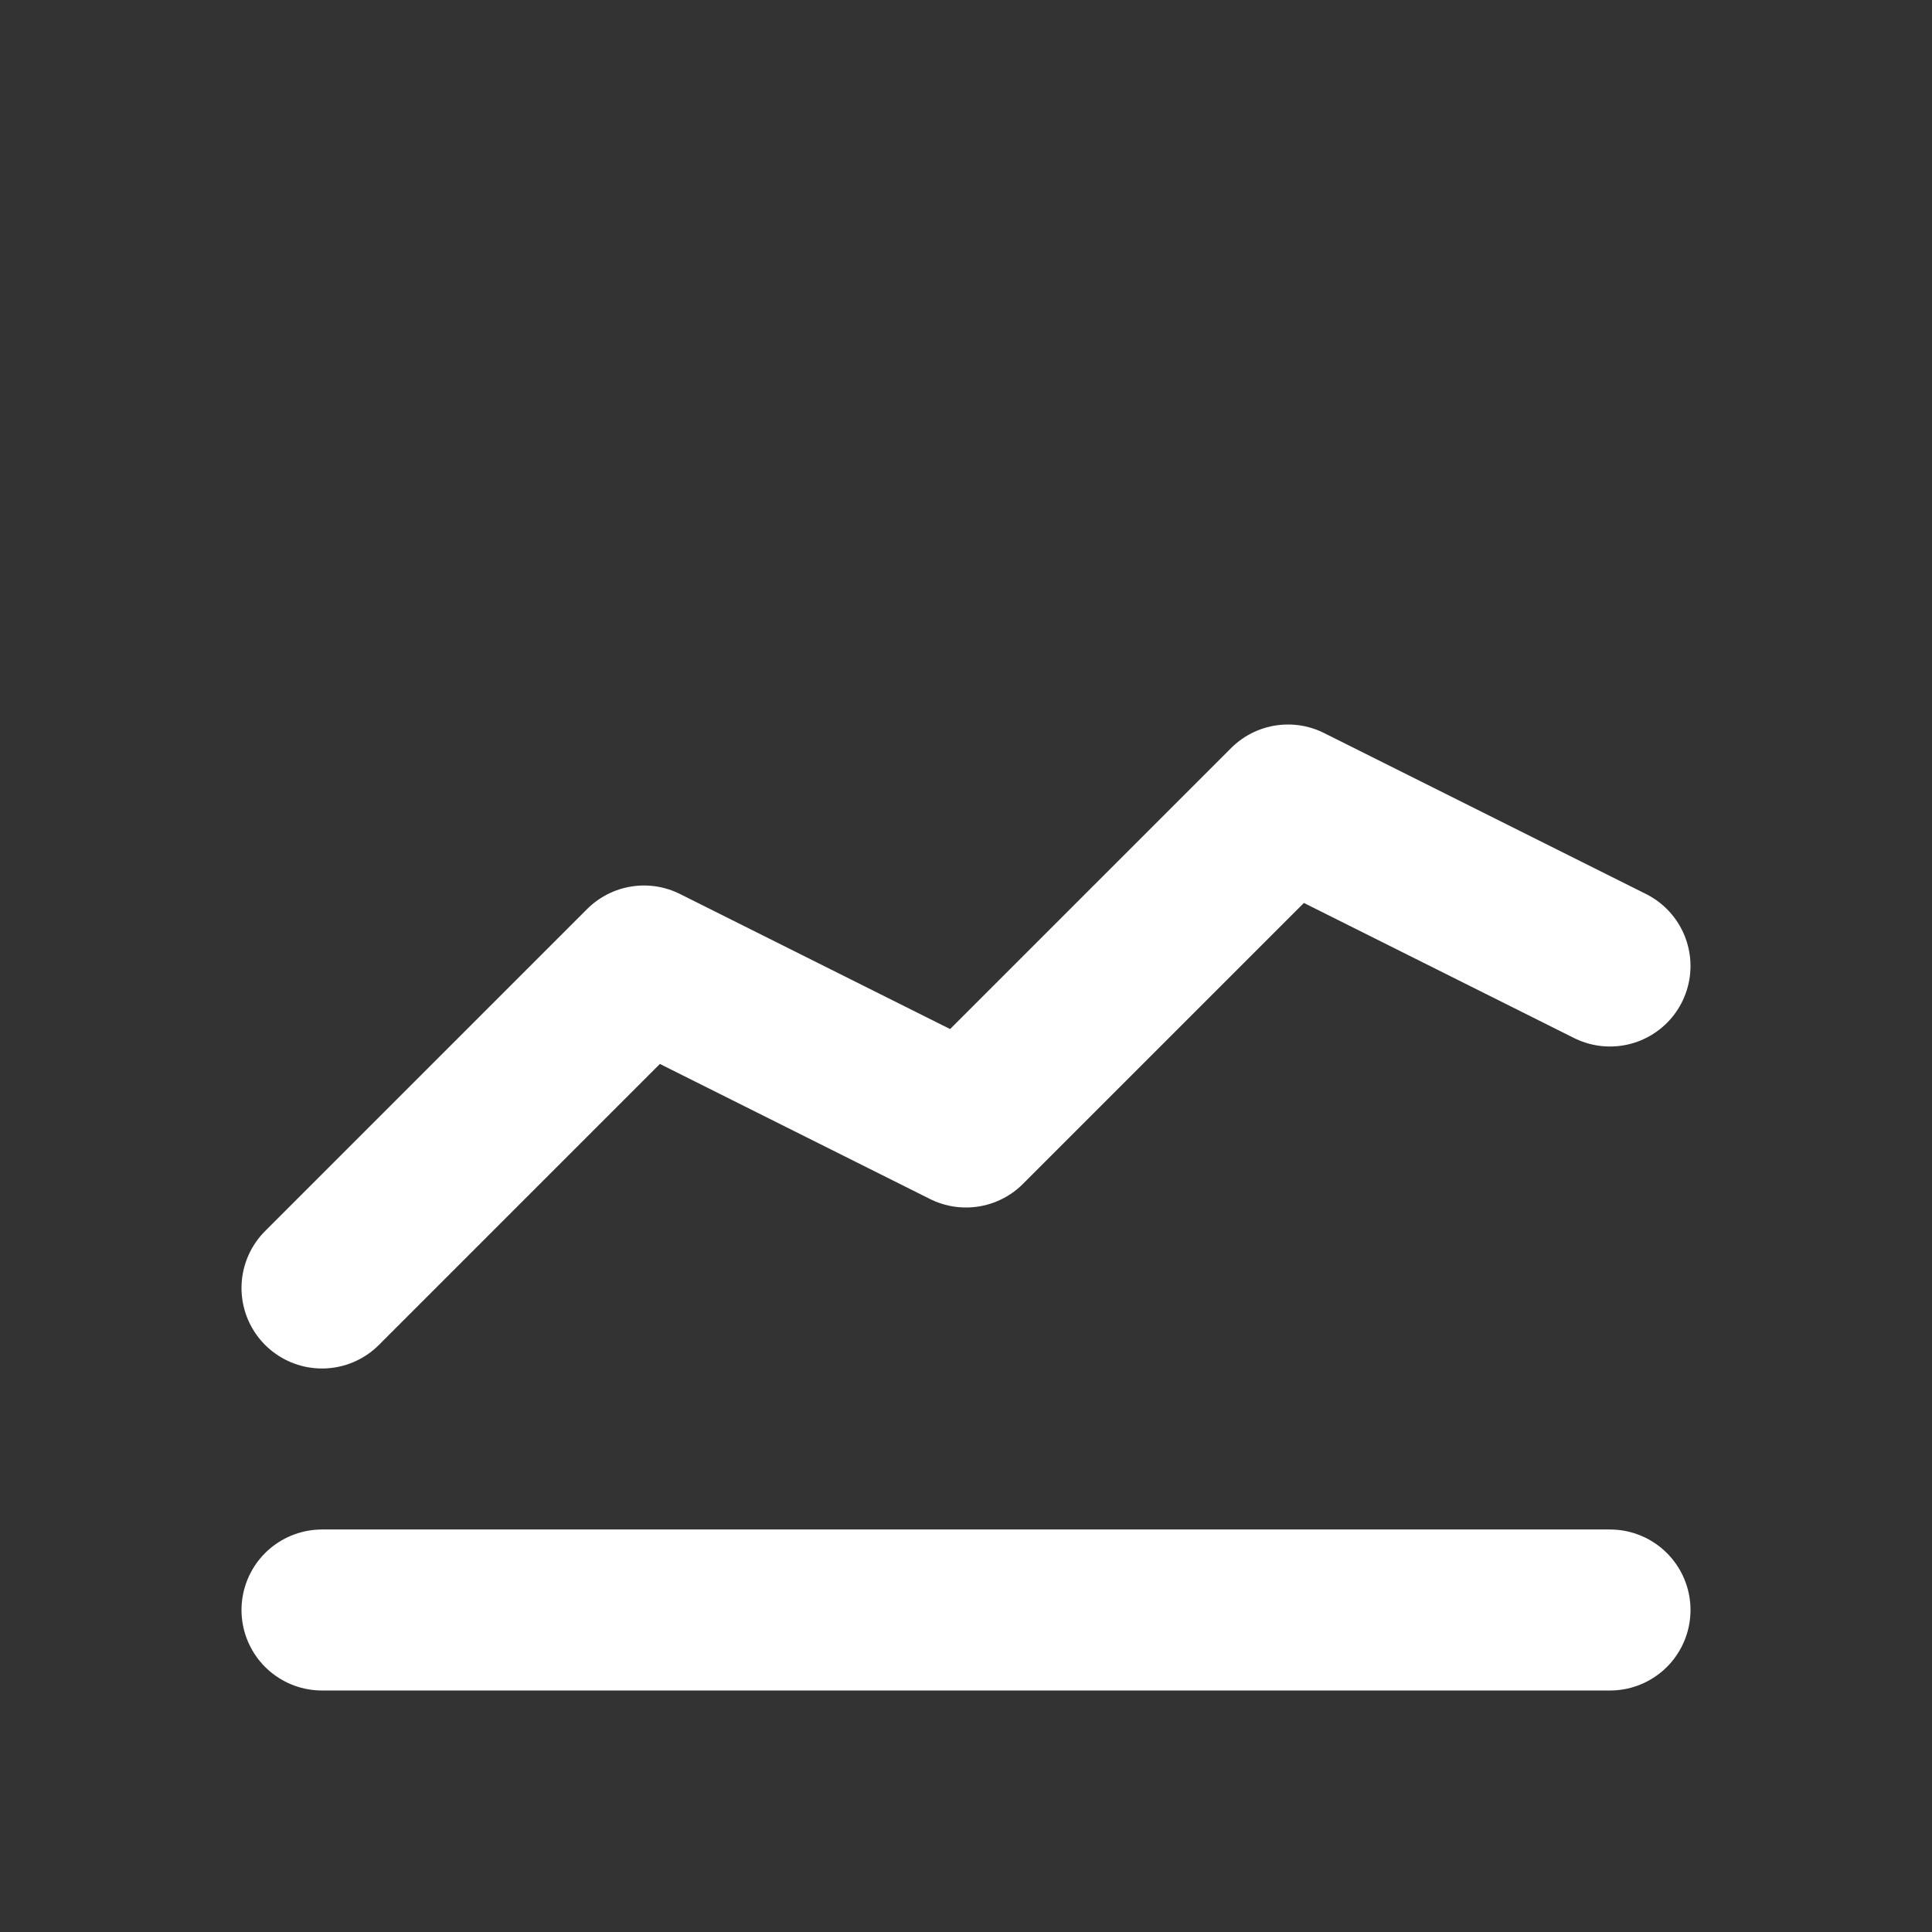
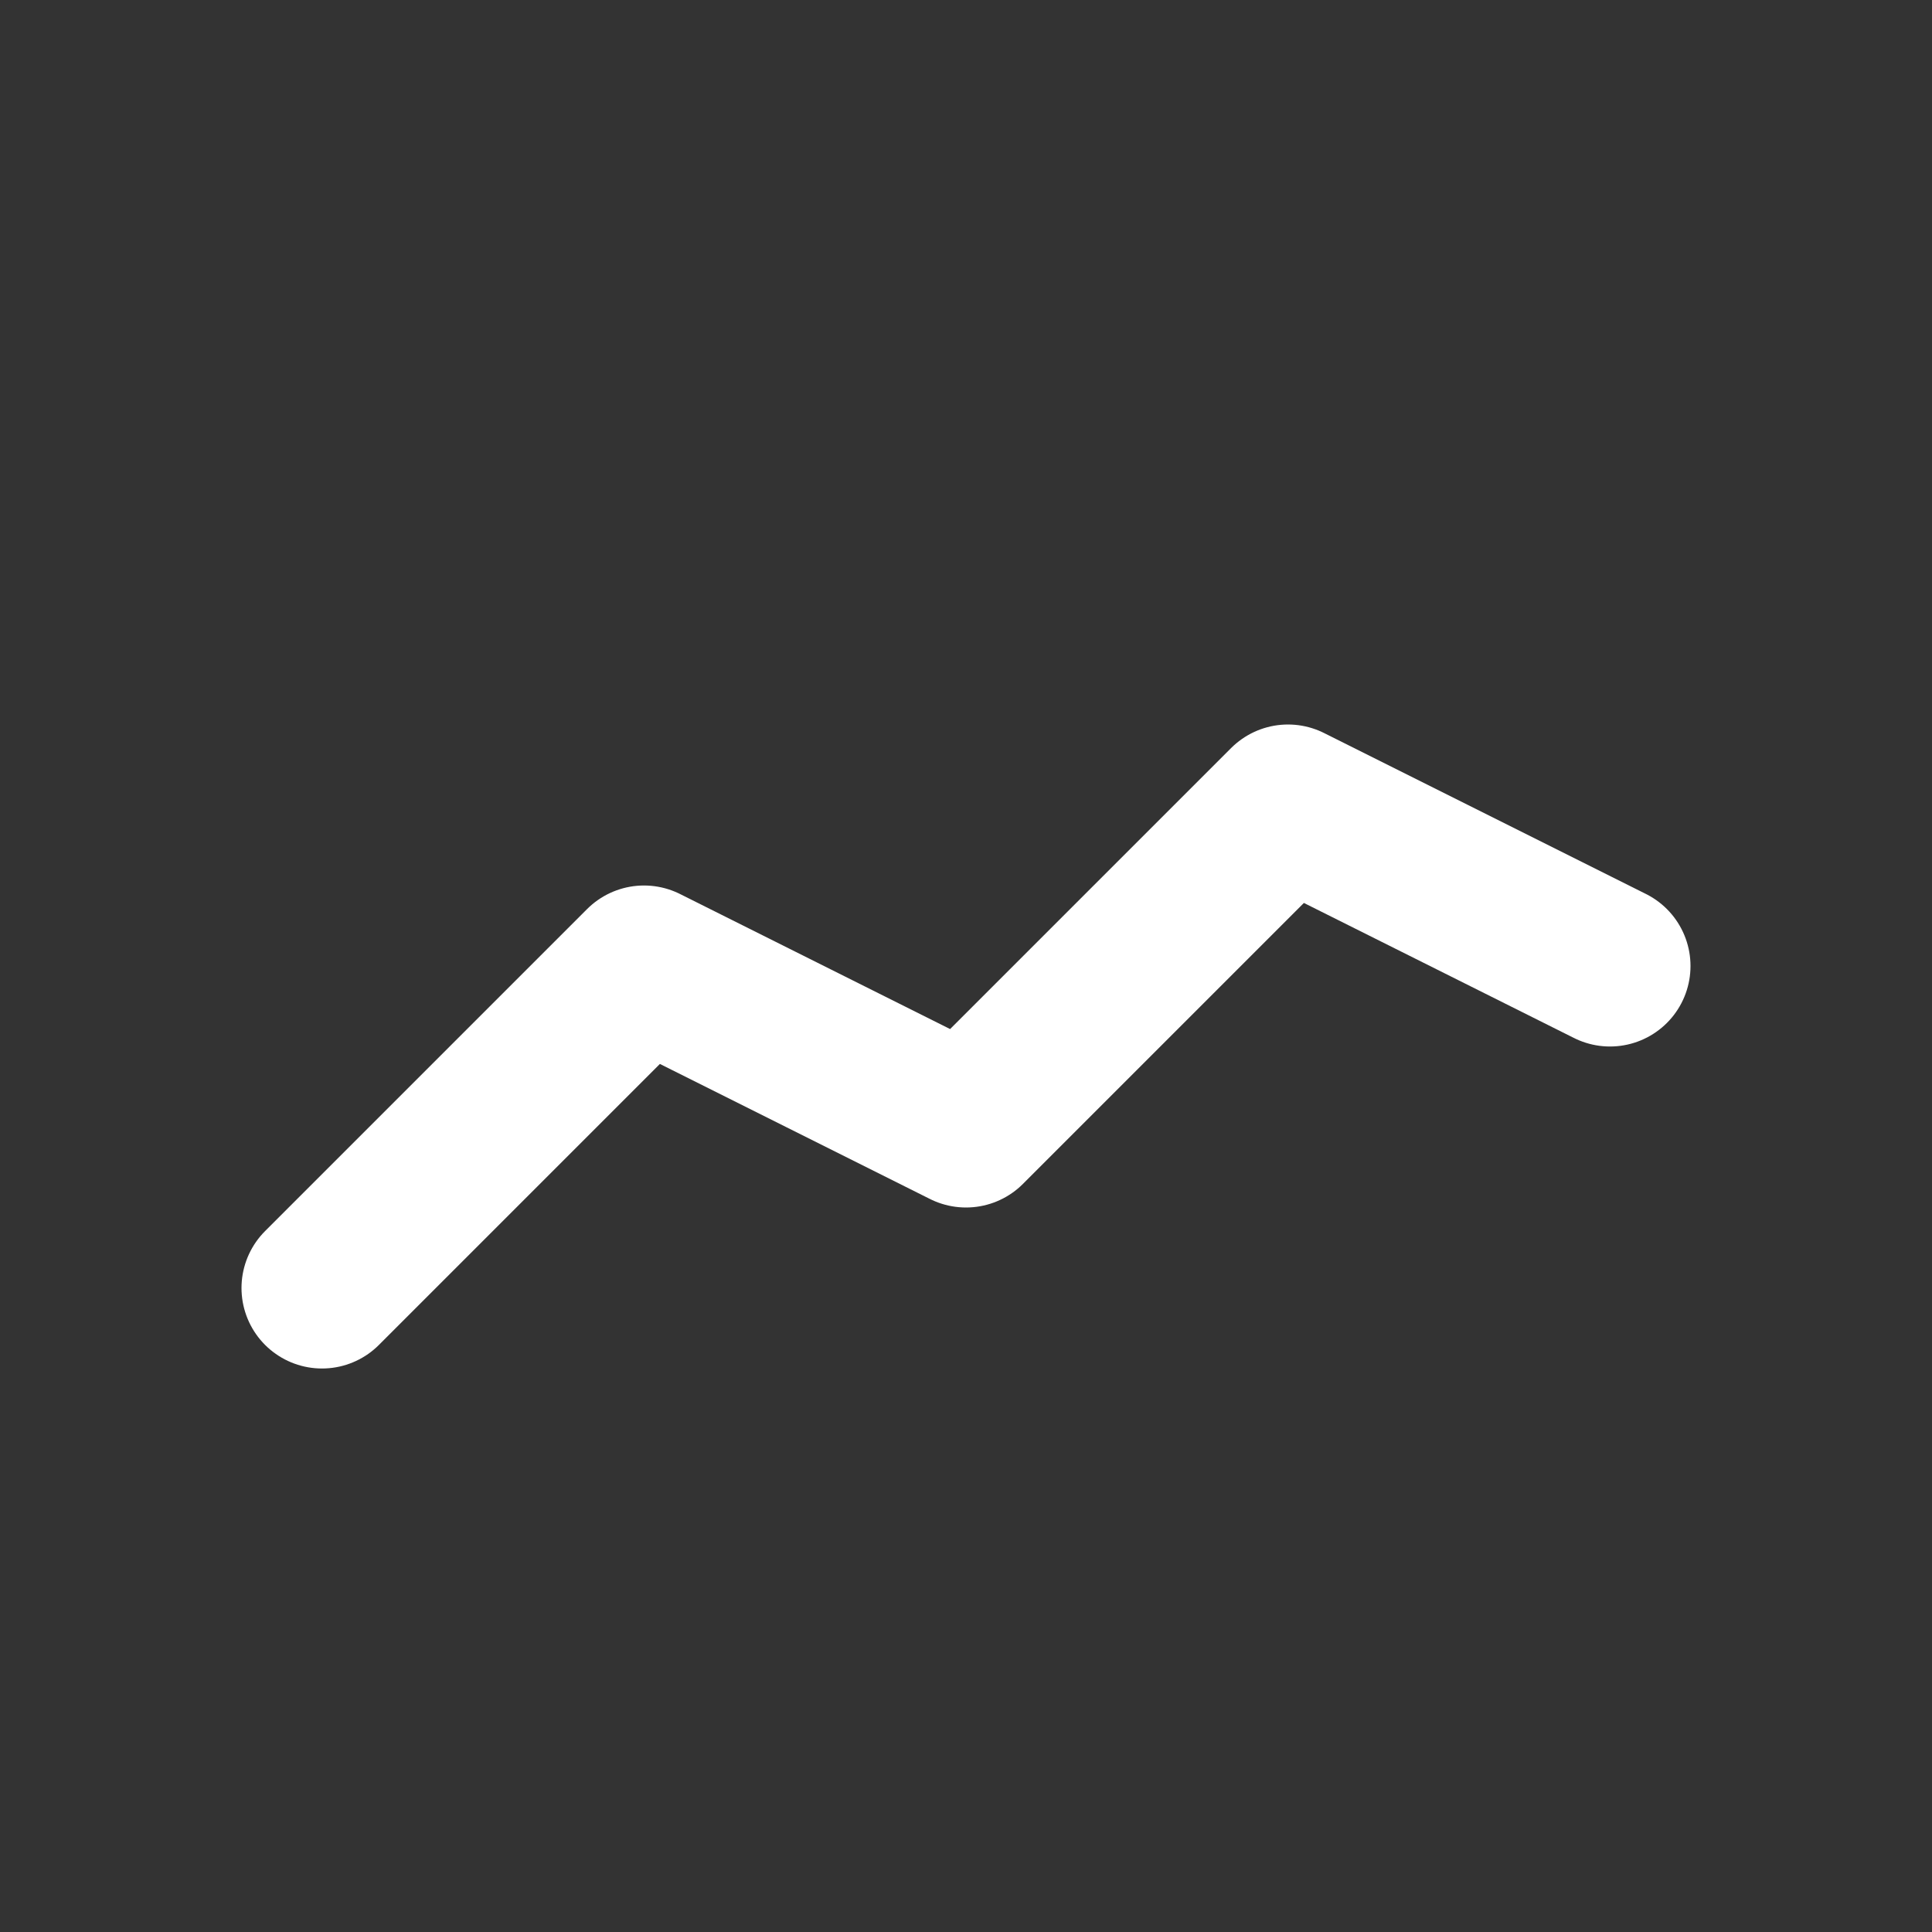
<svg xmlns="http://www.w3.org/2000/svg" width="48" height="48" viewBox="0 0 24 24" fill="none" stroke="#FFFFFF" stroke-width="2" stroke-linecap="round" stroke-linejoin="round">
  <rect x="0" y="0" width="24" height="24" fill="#333333" stroke="none" />
  <polyline points="4 16 8 12 12 14 16 10 20 12" />
-   <line x1="4" y1="20" x2="20" y2="20" />
</svg>